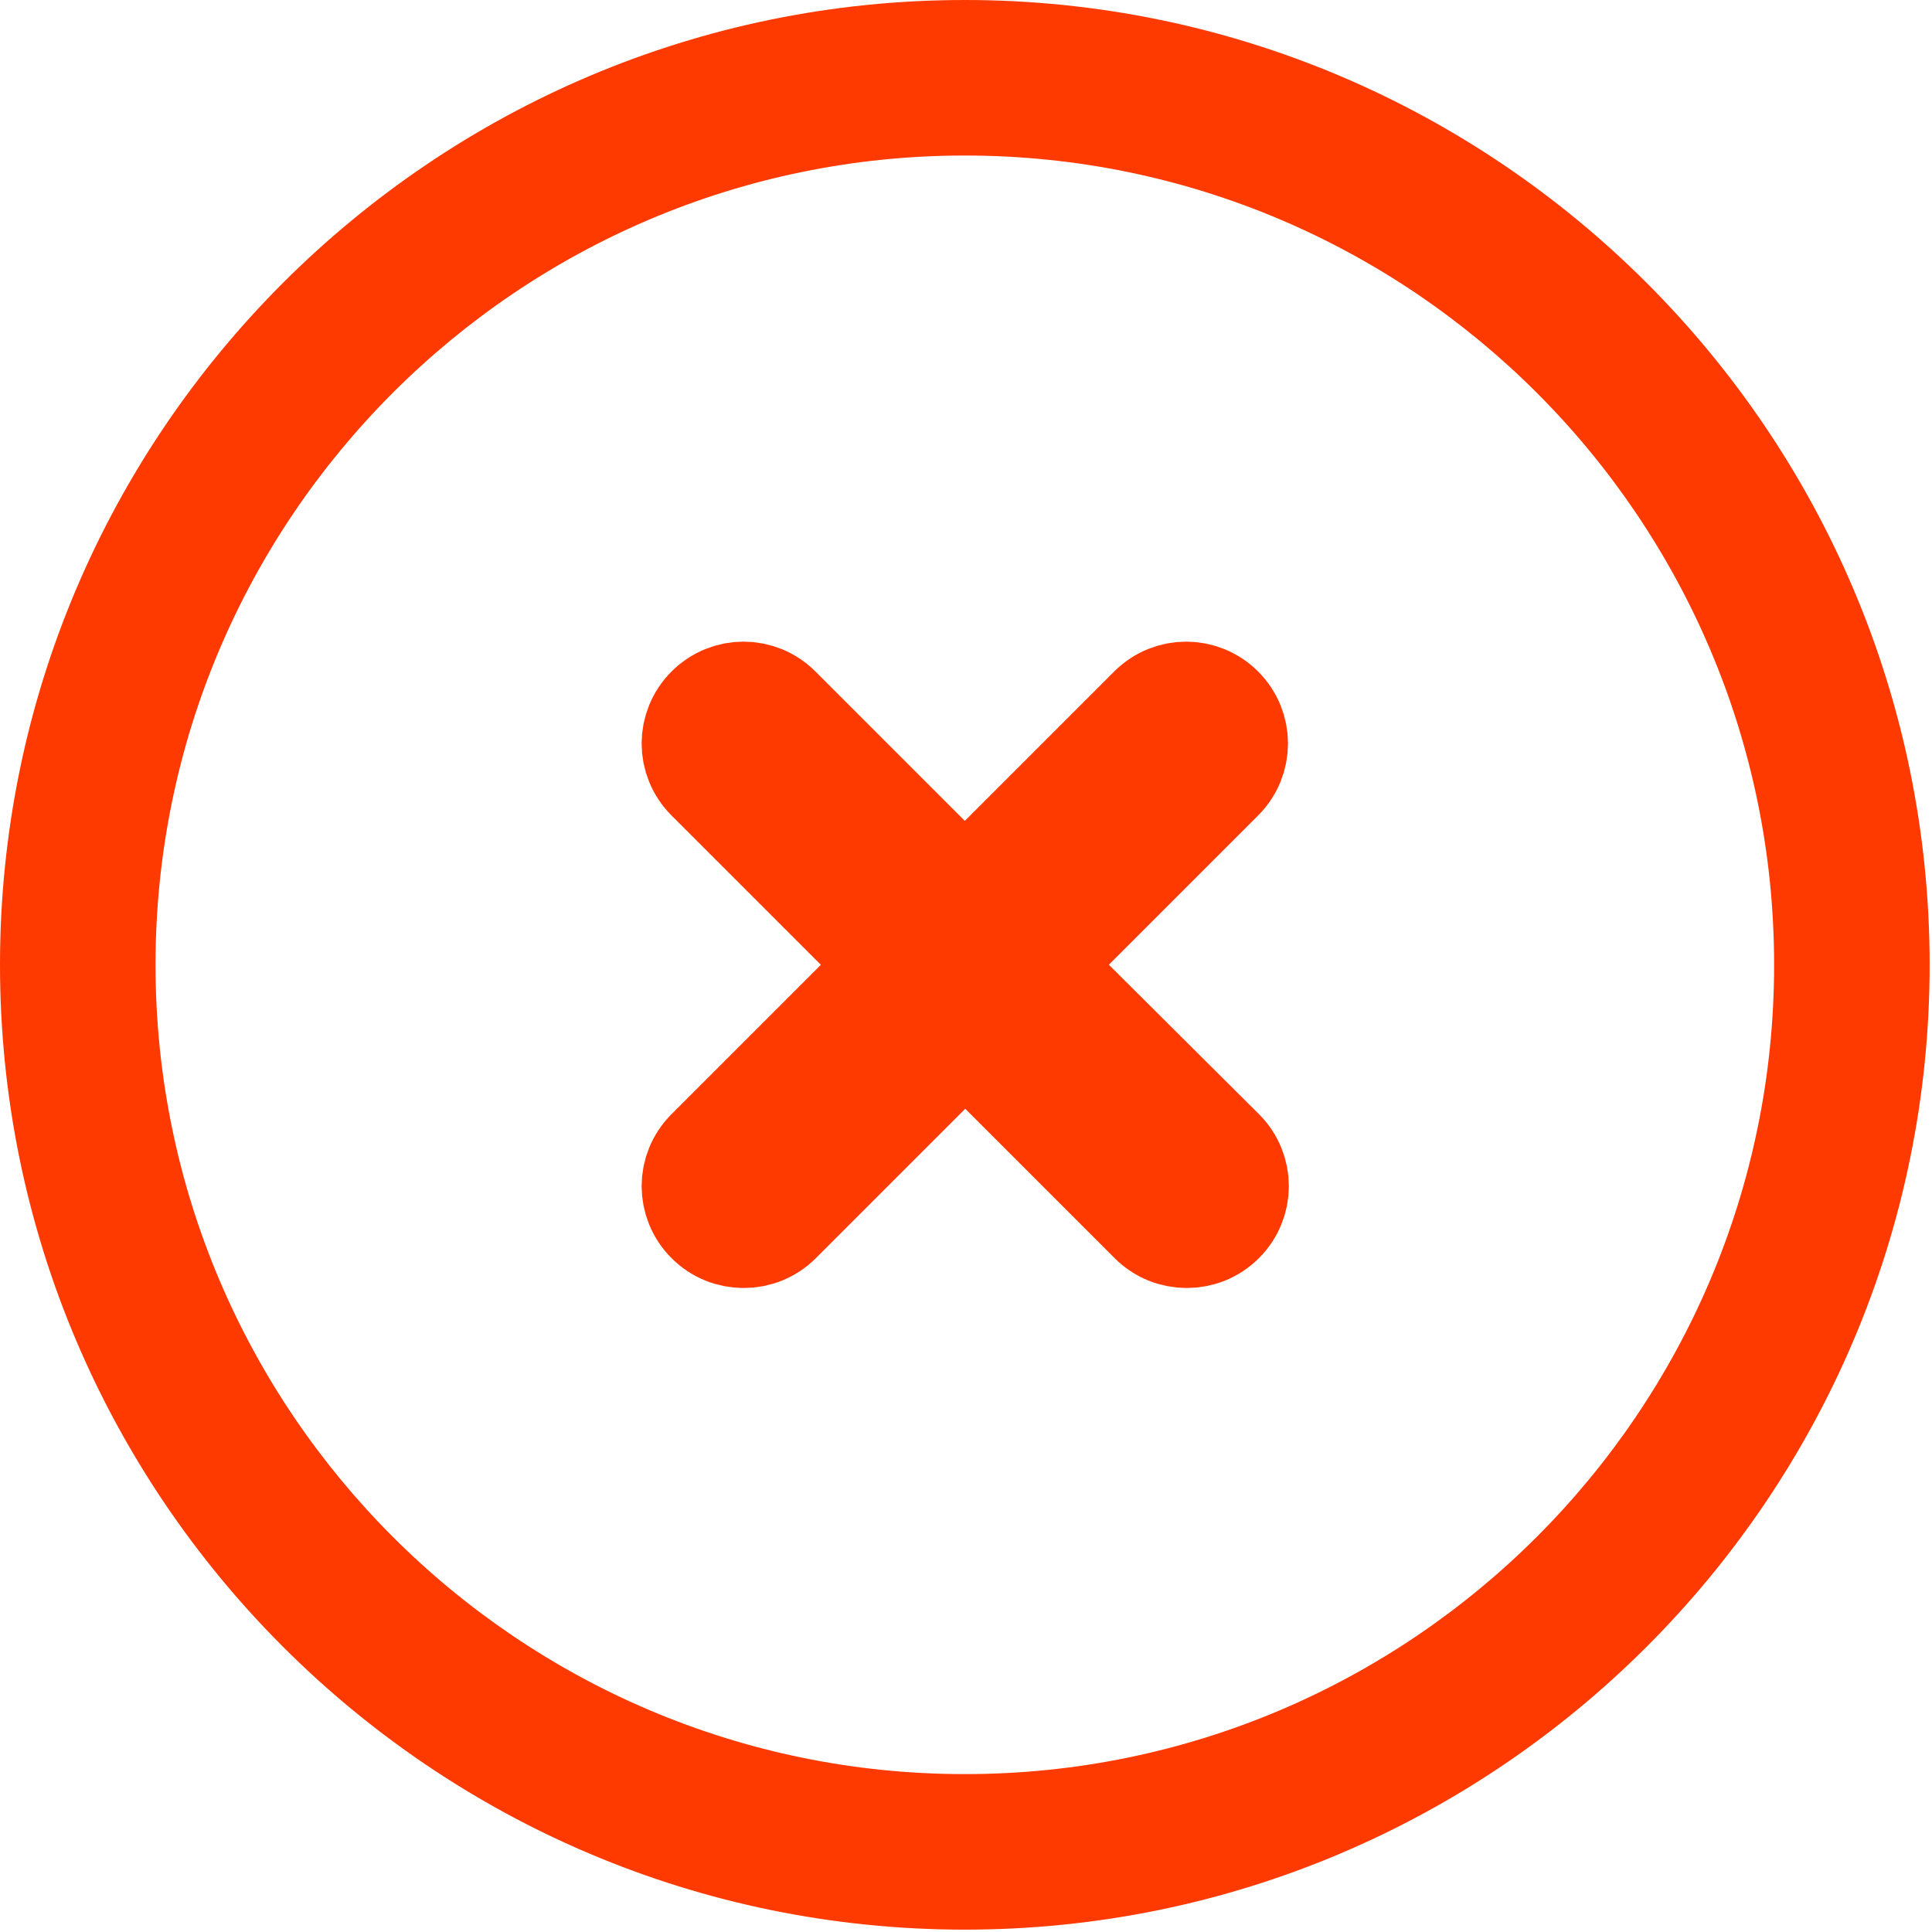
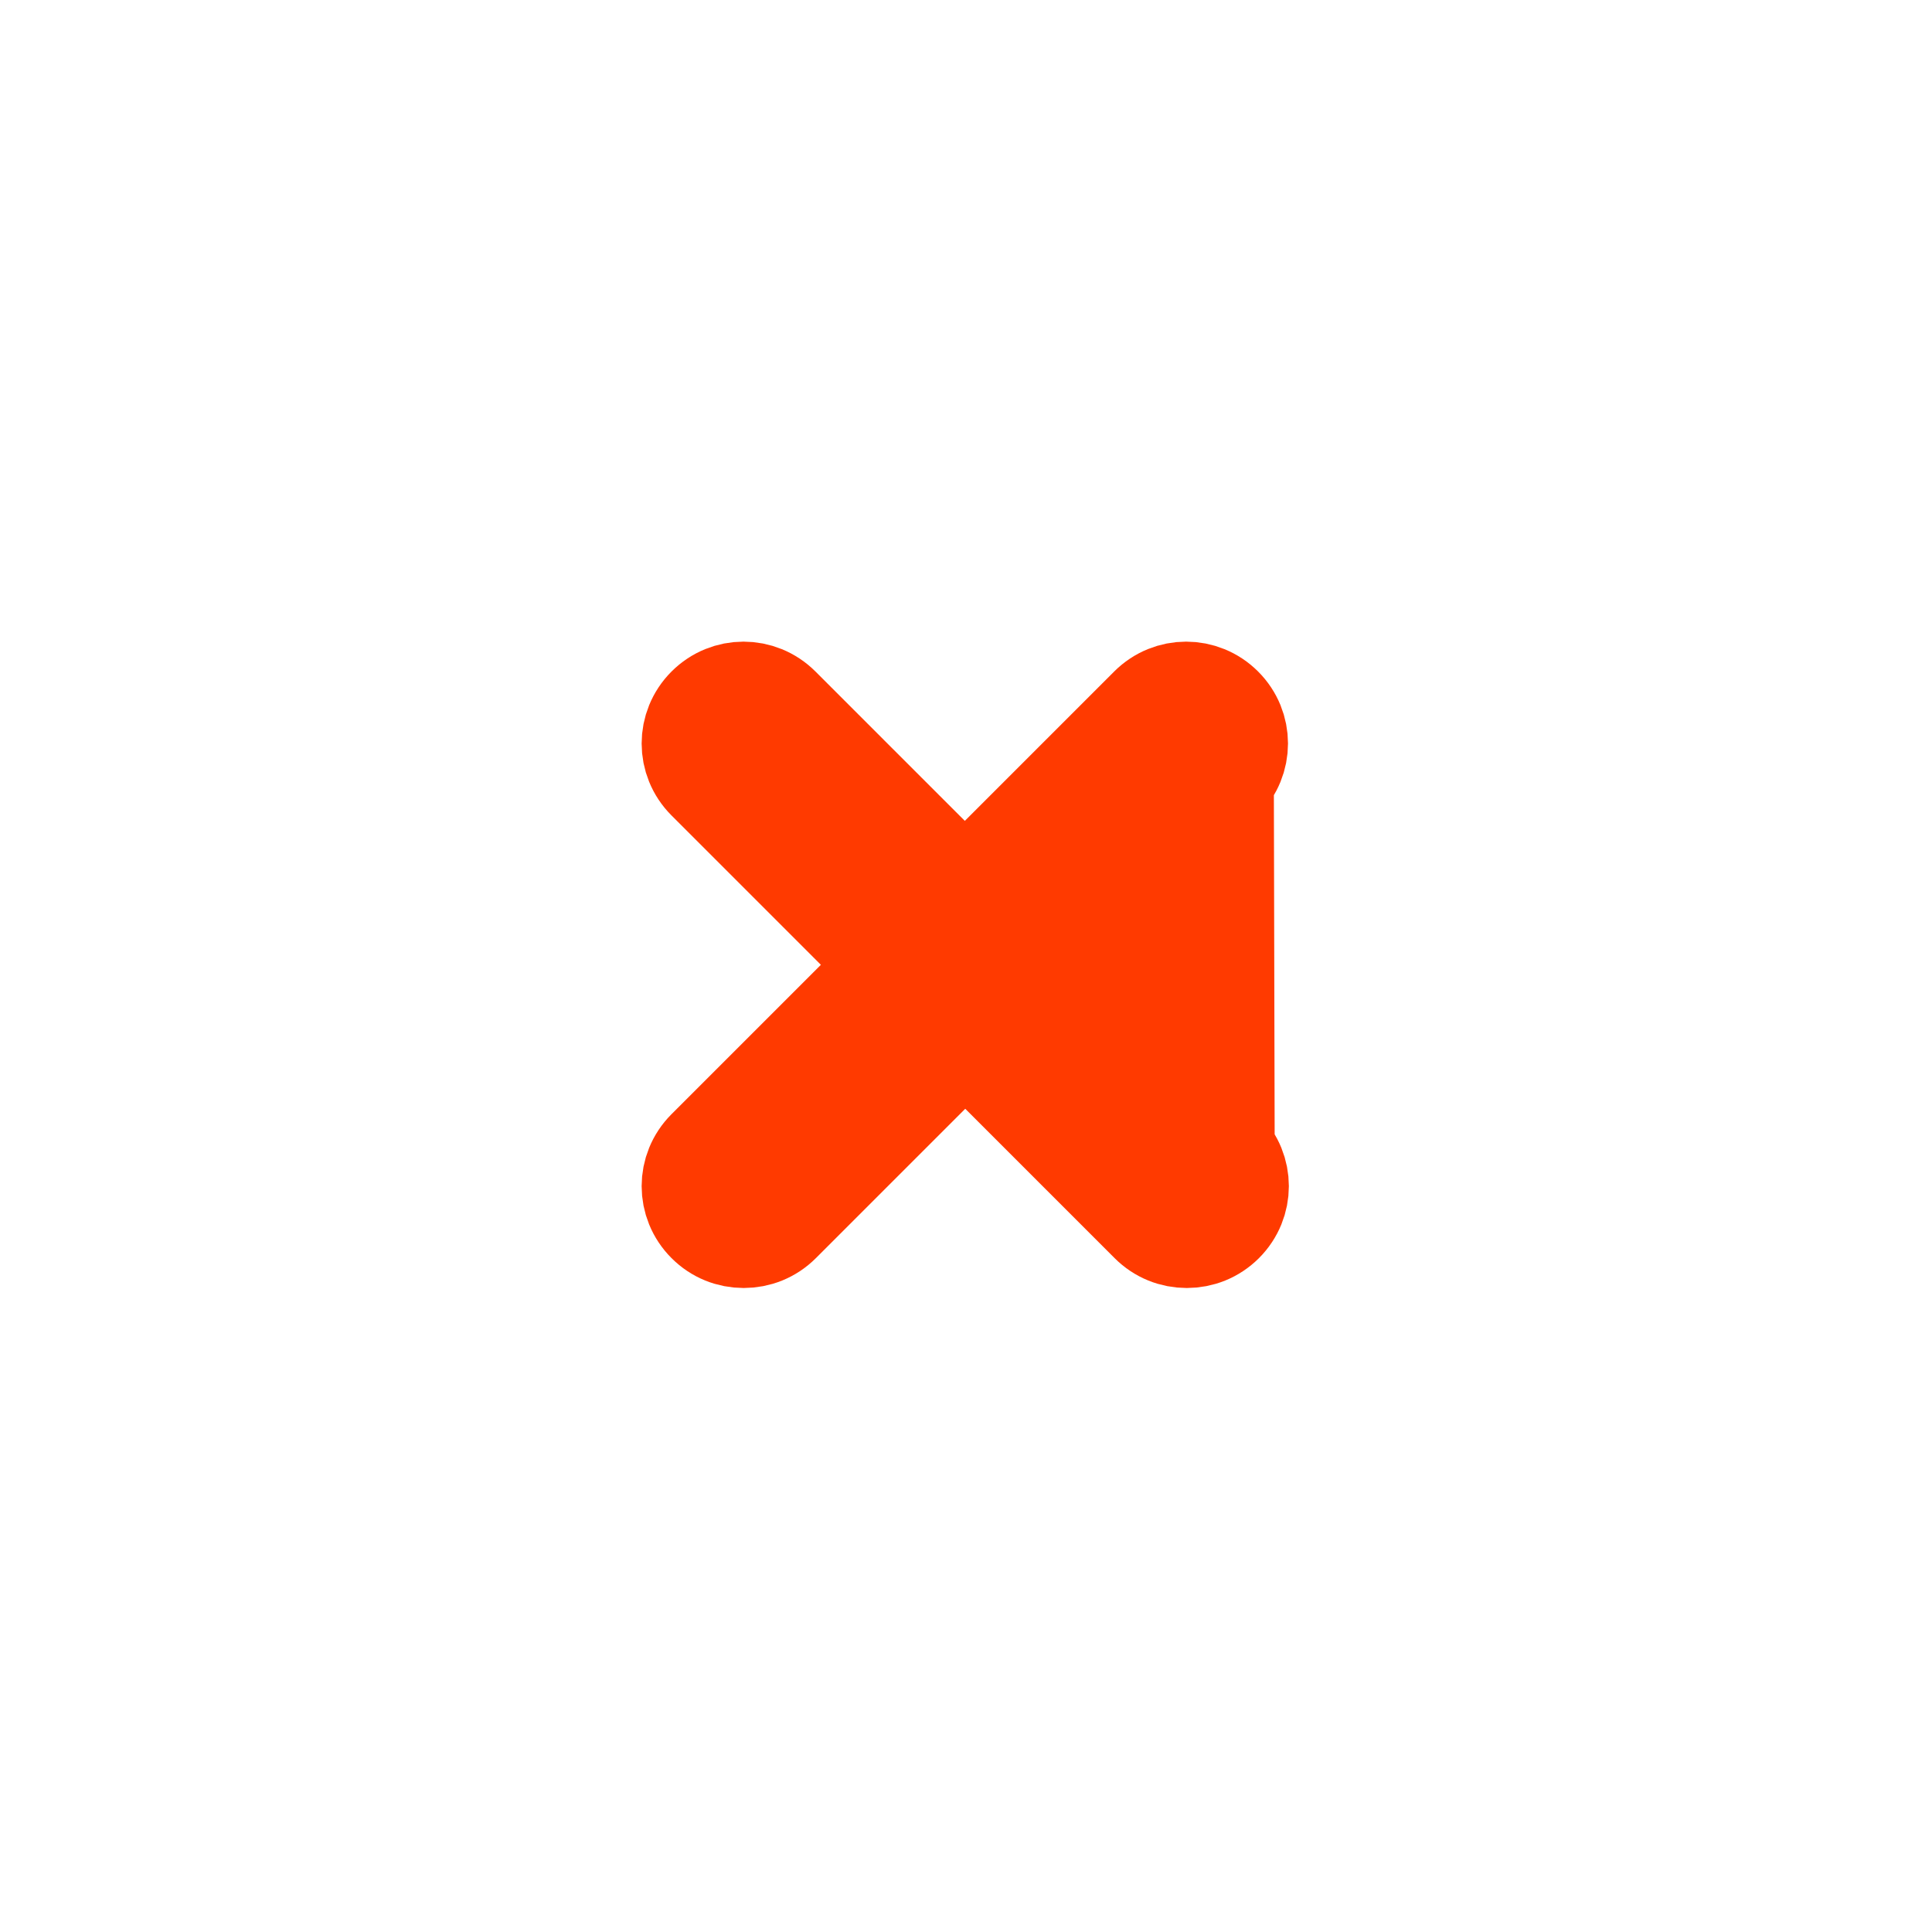
<svg xmlns="http://www.w3.org/2000/svg" width="18px" height="18px" viewBox="0 0 18 18" version="1.1">
  <title>dont</title>
  <desc>Created with Sketch.</desc>
  <defs />
  <g id="Engagement-models" stroke="none" stroke-width="1" fill="none" fill-rule="evenodd">
    <g id="Testimonials_1920-1440-Copy-89" transform="translate(-1330, -652)">
      <g id="Group-8" transform="translate(371, 608)" />
      <g id="Group-8-Copy-2" transform="translate(371, 608)" />
      <g id="Group-8-Copy" transform="translate(371, 640)" />
      <g id="1" transform="translate(869, 652)" fill="#FF3A00">
        <g id="01-copy-3">
          <g id="Capa_1" transform="translate(461, 0)">
            <g id="Group">
              <g id="Group-2">
-                 <path d="M8.989,17.978 C13.945,17.978 17.978,13.945 17.978,8.989 C17.978,4.033 13.945,0 8.989,0 C4.033,0 0,4.033 0,8.989 C0,13.945 4.033,17.978 8.989,17.978 Z M8.989,1.449 C13.147,1.449 16.529,4.831 16.529,8.989 C16.529,13.147 13.147,16.529 8.989,16.529 C4.831,16.529 1.449,13.147 1.449,8.989 C1.449,4.831 4.831,1.449 8.989,1.449 Z" id="Shape" />
-                 <path d="M6.61,11.368 C6.698,11.456 6.811,11.5 6.929,11.5 C7.046,11.5 7.16,11.456 7.248,11.368 L8.993,9.623 L10.738,11.368 C10.826,11.456 10.939,11.5 11.057,11.5 C11.174,11.5 11.288,11.456 11.376,11.368 C11.552,11.192 11.552,10.91 11.376,10.734 L9.623,8.989 L11.368,7.244 C11.544,7.068 11.544,6.786 11.368,6.61 C11.192,6.434 10.91,6.434 10.734,6.61 L8.989,8.355 L7.244,6.61 C7.068,6.434 6.786,6.434 6.61,6.61 C6.434,6.786 6.434,7.068 6.61,7.244 L8.355,8.989 L6.61,10.734 C6.434,10.91 6.434,11.192 6.61,11.368 Z" id="Shape" stroke="#FF3A00" />
+                 <path d="M6.61,11.368 C6.698,11.456 6.811,11.5 6.929,11.5 C7.046,11.5 7.16,11.456 7.248,11.368 L8.993,9.623 L10.738,11.368 C10.826,11.456 10.939,11.5 11.057,11.5 C11.174,11.5 11.288,11.456 11.376,11.368 C11.552,11.192 11.552,10.91 11.376,10.734 L11.368,7.244 C11.544,7.068 11.544,6.786 11.368,6.61 C11.192,6.434 10.91,6.434 10.734,6.61 L8.989,8.355 L7.244,6.61 C7.068,6.434 6.786,6.434 6.61,6.61 C6.434,6.786 6.434,7.068 6.61,7.244 L8.355,8.989 L6.61,10.734 C6.434,10.91 6.434,11.192 6.61,11.368 Z" id="Shape" stroke="#FF3A00" />
              </g>
            </g>
          </g>
        </g>
      </g>
    </g>
  </g>
</svg>